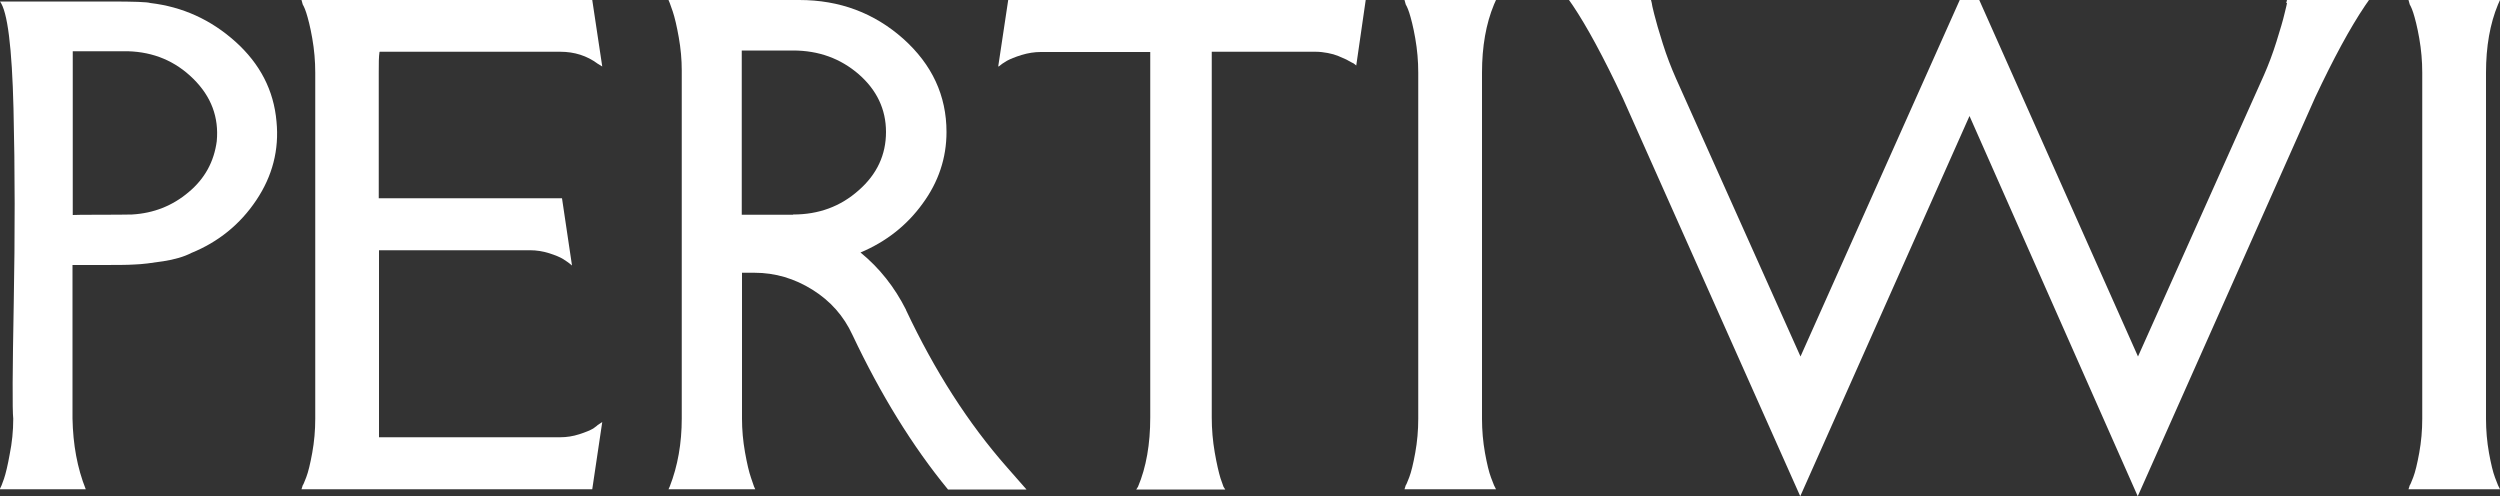
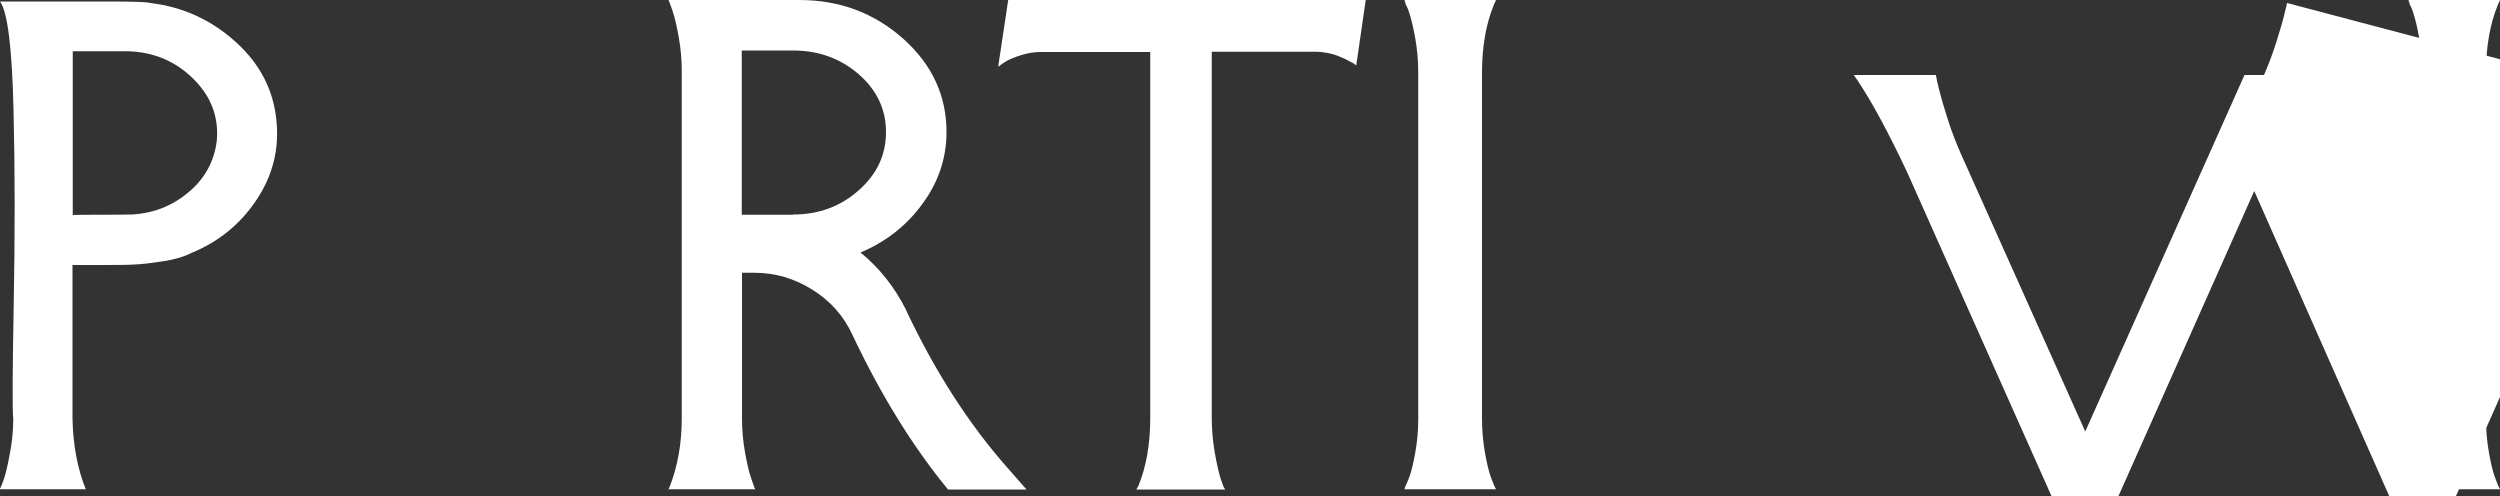
<svg xmlns="http://www.w3.org/2000/svg" id="Layer_2" data-name="Layer 2" viewBox="0 0 100 19.85">
  <rect x="0" y="0" width="100" height="19.85" fill="#333333" stroke="none" />
  <defs>
    <style>
      .cls-1 {
        fill: #fff;
      }
    </style>
  </defs>
  <g id="Layer_1-2" data-name="Layer 1">
    <g>
      <path class="cls-1" d="M9.42,1.67c-.99-.89-2.13-1.4-3.41-1.55-.11-.04-.65-.06-1.61-.06-.96,0-1.86,0-2.7,0-.83,0-1.4,0-1.7,0,.3.4.48,1.83.54,4.29.06,2.46.06,5.05.01,7.77-.05,2.72-.06,4.26-.02,4.63,0,.49-.05.96-.14,1.41-.08.45-.16.78-.23.99-.07.21-.13.35-.17.42h3.44c-.34-.85-.51-1.79-.53-2.83v-6.14h1.12c.6,0,1.06,0,1.36-.02.31-.01.69-.06,1.15-.13.45-.07.83-.18,1.12-.33,1.08-.44,1.95-1.14,2.6-2.11.65-.97.92-2.02.81-3.15-.11-1.25-.66-2.31-1.65-3.2ZM8.67,5.65c-.11.82-.48,1.5-1.13,2.04-.64.54-1.39.84-2.26.89-.07,0-.46.01-1.17.01s-1.11,0-1.2.01V2.05h2.21c1.02.03,1.89.39,2.61,1.1.72.71,1.03,1.54.94,2.5Z" />
-       <path class="cls-1" d="M15.19,2.07h7.22c.57,0,1.07.16,1.5.48l.18.11-.4-2.66h-11.63l.05.18s.07.11.14.33.16.56.24,1.02c.08.46.12.91.12,1.38v13.84c0,.46-.04.92-.12,1.36-.08.44-.16.77-.24.98-.08.21-.13.32-.14.32l-.05.16h11.63l.4-2.69-.18.12s-.06.06-.18.14c-.12.07-.31.15-.56.23s-.5.12-.76.12h-7.25v-7.48h6.05c.25,0,.51.04.76.12.25.08.44.16.55.23s.18.12.21.14l.15.12-.4-2.69h-7.33V2.91c0-.37,0-.65.03-.83Z" />
      <path class="cls-1" d="M36.24,12.39c-.46-.91-1.06-1.67-1.82-2.29,1.02-.43,1.85-1.08,2.48-1.95.64-.87.96-1.83.96-2.87,0-1.46-.58-2.7-1.73-3.73-1.16-1.03-2.54-1.55-4.16-1.55h-5.23l.05.12.12.34c.08.24.16.58.24,1.03s.12.89.12,1.33v13.92c0,.99-.16,1.9-.48,2.72l-.05.11h3.47l-.05-.11-.12-.35c-.08-.23-.16-.57-.24-1.02-.08-.45-.12-.9-.12-1.34v-5.84h.5c.83,0,1.6.23,2.32.68s1.25,1.05,1.6,1.81c1.13,2.39,2.4,4.45,3.82,6.18h3.14l-.79-.9c-1.54-1.75-2.88-3.84-4.03-6.28ZM31.72,8.59h-2.05V2.02h2.05c1.03,0,1.9.32,2.63.95.72.63,1.09,1.4,1.09,2.31s-.36,1.69-1.09,2.33c-.73.65-1.6.97-2.62.97Z" />
      <path class="cls-1" d="M39.95,2.66l.14-.11.19-.12c.13-.07.32-.15.58-.23.26-.08.52-.12.77-.12h4.38v14.62c0,1.06-.16,1.99-.49,2.77l-.07.11h3.56l-.07-.11-.12-.34c-.07-.23-.15-.57-.23-1.03s-.12-.93-.12-1.4V2.07h4.16c.16,0,.32.02.48.05.16.03.3.07.42.12.12.05.22.1.32.14.1.05.17.09.22.12l.08.04.1.08.38-2.63h-14.3l-.4,2.66Z" />
      <path class="cls-1" d="M59.76.18l.08-.18h-3.66l.05.18s.07.11.14.33.16.56.24,1.02c.08.46.12.91.12,1.38v13.84c0,.46-.04.92-.12,1.36-.08.44-.16.77-.24.98-.08.21-.13.32-.14.32l-.05.16h3.66l-.08-.16-.12-.31c-.08-.21-.16-.54-.24-.98-.08-.45-.12-.9-.12-1.37V2.91c0-1.05.16-1.96.48-2.73Z" />
-       <path class="cls-1" d="M91.48.12s-.03.17-.1.43c-.06.26-.17.63-.32,1.11-.15.48-.32.93-.5,1.34l-5.04,11.26-6.35-14.26h-.78l-6.37,14.26-4.98-11.12c-.19-.43-.37-.89-.53-1.4-.16-.5-.27-.89-.34-1.17-.07-.27-.1-.42-.1-.45l-.03-.12h-3.28l.16.23c.55.82,1.22,2.05,1.99,3.69l7.1,15.93,6.77-15.21,6.73,15.21,7.1-15.96c.73-1.55,1.39-2.77,1.99-3.66l.16-.23h-3.28l-.03.12Z" />
+       <path class="cls-1" d="M91.48.12s-.03.17-.1.43c-.06.26-.17.63-.32,1.11-.15.48-.32.93-.5,1.34h-.78l-6.37,14.26-4.98-11.12c-.19-.43-.37-.89-.53-1.4-.16-.5-.27-.89-.34-1.17-.07-.27-.1-.42-.1-.45l-.03-.12h-3.28l.16.23c.55.82,1.22,2.05,1.99,3.69l7.1,15.93,6.77-15.21,6.73,15.21,7.1-15.96c.73-1.55,1.39-2.77,1.99-3.66l.16-.23h-3.28l-.03.12Z" />
      <path class="cls-1" d="M99.8,19.1c-.08-.21-.16-.54-.24-.98-.08-.45-.12-.9-.12-1.37V2.91c0-1.05.16-1.96.48-2.73l.08-.18h-3.66l.05.18s.07.11.14.33.16.56.24,1.02c.08.46.12.91.12,1.38v13.84c0,.46-.04.92-.12,1.36-.08.44-.16.77-.24.98-.08.21-.13.32-.14.32l-.05.16h3.66l-.08-.16-.12-.31Z" />
    </g>
  </g>
</svg>